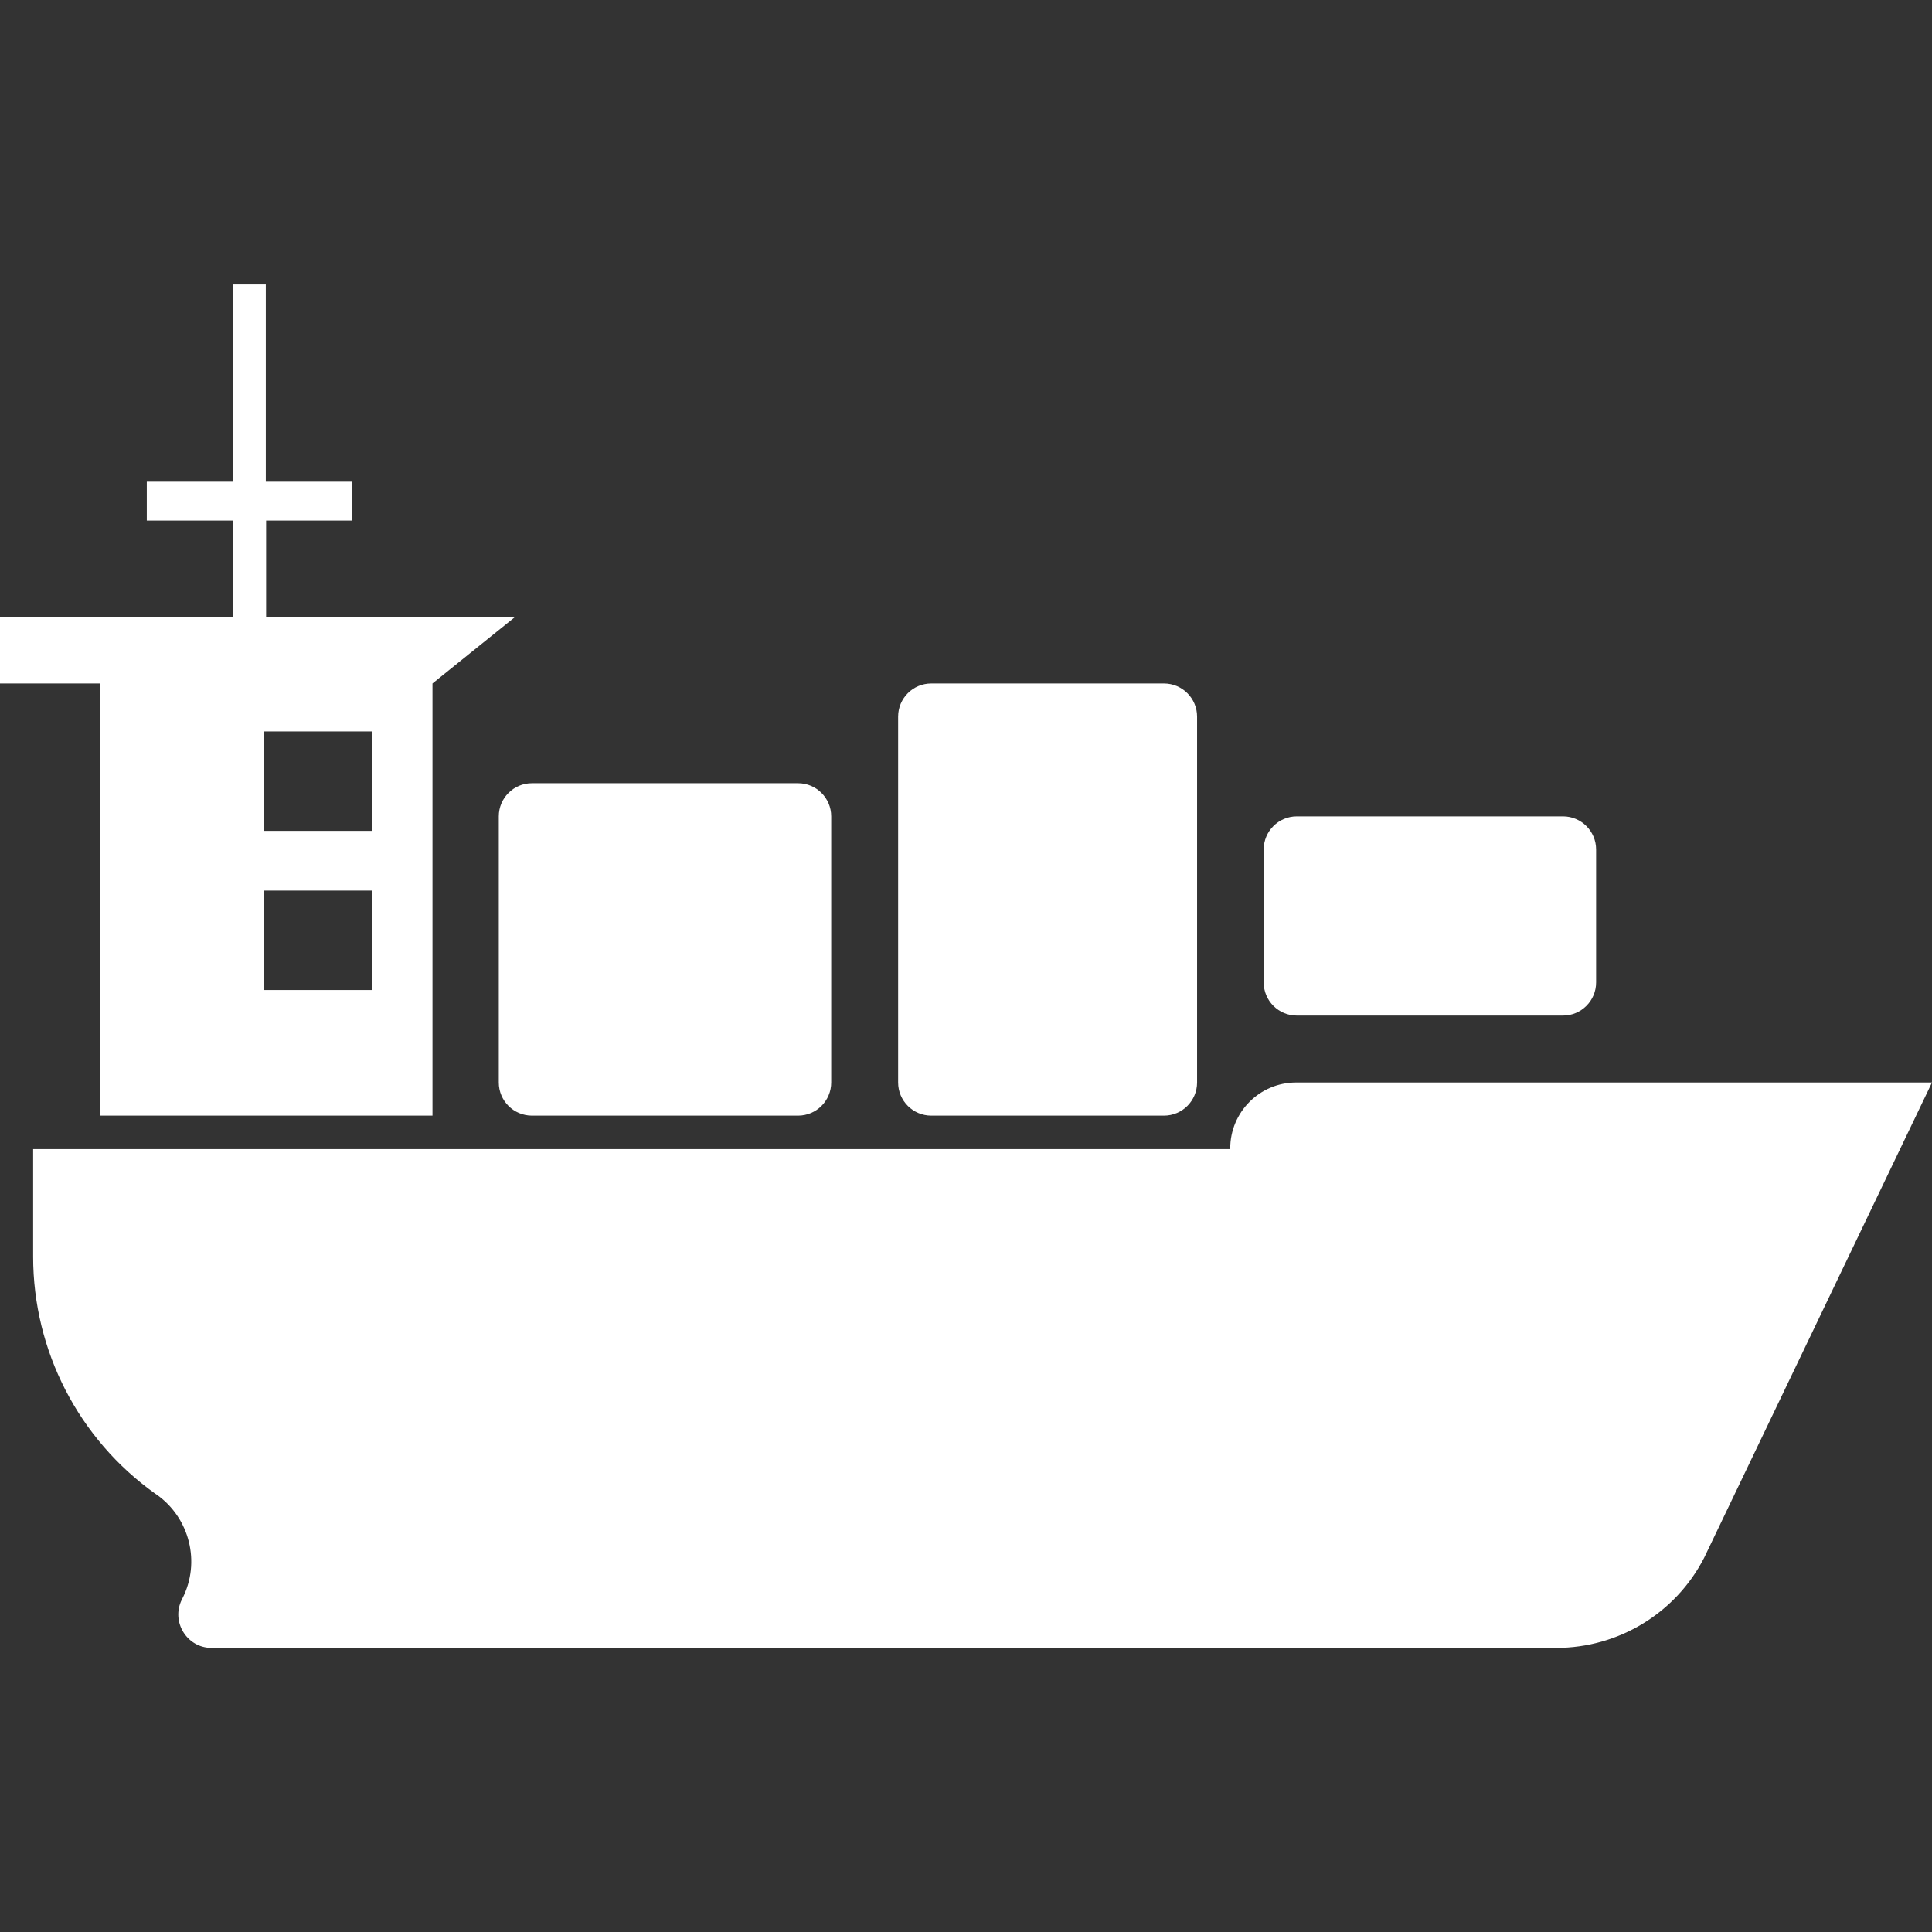
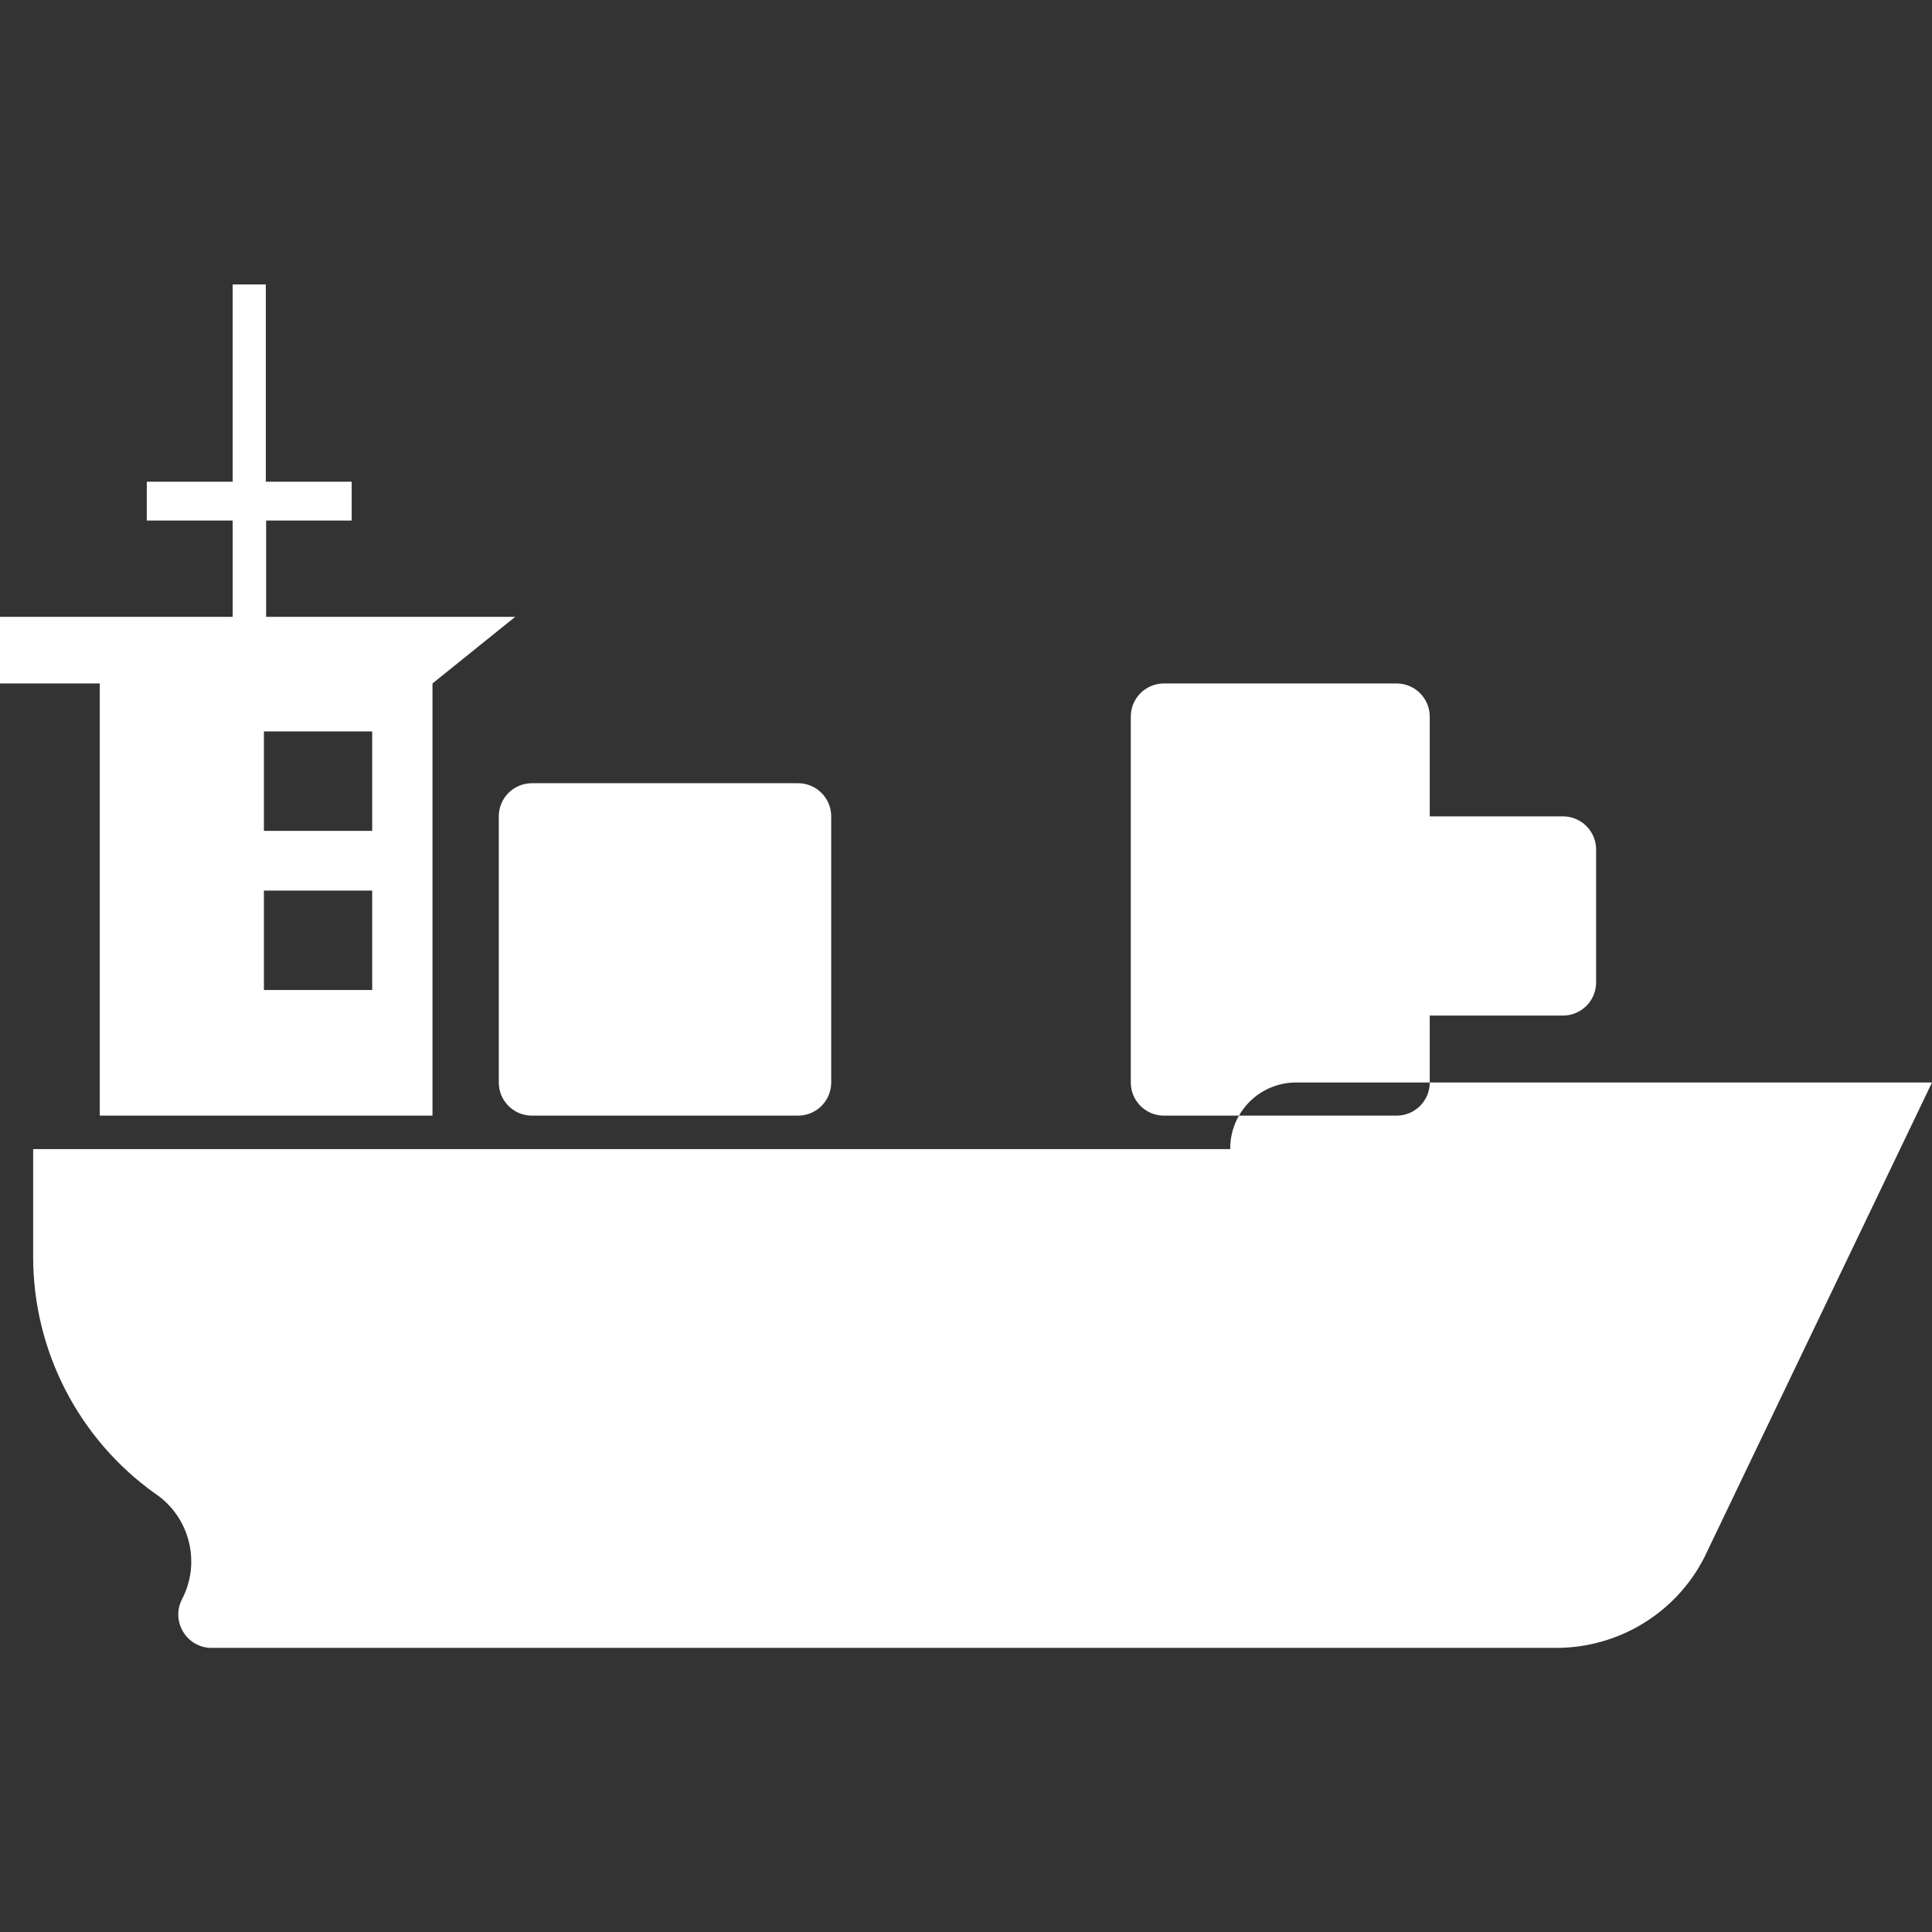
<svg xmlns="http://www.w3.org/2000/svg" id="Capa_1" viewBox="0 0 612 612">
  <rect x="0" y="0" width="612" height="612" fill="#333333" stroke="none" />
  <style>.st0{fill:#fff}</style>
-   <path class="st0" d="M612 342.9l-72.2 150.6c-9 17.5-27.1 28.5-46.8 28.5H67c-7.8 0-12.9-8.3-9.4-15.3l.2-.4c5.8-11.4 2.3-25.4-8.1-32.8l-.6-.4c-24.2-17.3-38.6-45.2-38.6-75V364h379.2v-.2c0-11.5 9.3-20.9 20.9-20.9H612zM368.7 216.5H295c-5.8 0-10.5 4.7-10.5 10.5v115.9c0 5.8 4.7 10.5 10.5 10.5h73.7c5.8 0 10.5-4.7 10.5-10.5V227c0-5.8-4.7-10.5-10.5-10.5zm126.4 42.1h-84.3c-5.8 0-10.5 4.7-10.5 10.5v42.1c0 5.8 4.7 10.5 10.5 10.5h84.3c5.8 0 10.5-4.7 10.5-10.5v-42.1c0-5.8-4.7-10.5-10.5-10.5zm-326.6 94.8h84.3c5.8 0 10.5-4.7 10.5-10.5v-84.3c0-5.8-4.7-10.5-10.5-10.5h-84.3c-5.8 0-10.5 4.7-10.5 10.5v84.3c0 5.8 4.7 10.5 10.5 10.5zm-5.3-158L137 216.5v136.9H31.6V216.5H0v-21.1h73.7v-30.5H46.5v-12.3h27.2V90.1h10.5v62.5h27.2v12.3H84.3v30.5h78.9zm-45.3 86.7H83.6v31.5h34.3v-31.5zm0-50.4H83.6v31.5h34.3v-31.5z" />
+   <path class="st0" d="M612 342.9l-72.2 150.6c-9 17.5-27.1 28.5-46.8 28.5H67c-7.8 0-12.9-8.3-9.4-15.3l.2-.4c5.8-11.4 2.3-25.4-8.1-32.8l-.6-.4c-24.2-17.3-38.6-45.2-38.6-75V364h379.2v-.2c0-11.5 9.3-20.9 20.9-20.9H612zM368.7 216.5c-5.8 0-10.5 4.7-10.5 10.5v115.9c0 5.8 4.7 10.5 10.5 10.5h73.7c5.8 0 10.5-4.7 10.5-10.5V227c0-5.8-4.7-10.5-10.5-10.5zm126.4 42.1h-84.3c-5.8 0-10.5 4.7-10.5 10.5v42.1c0 5.8 4.7 10.5 10.5 10.5h84.3c5.8 0 10.5-4.7 10.5-10.5v-42.1c0-5.8-4.7-10.5-10.5-10.5zm-326.6 94.8h84.3c5.8 0 10.5-4.7 10.5-10.5v-84.3c0-5.8-4.7-10.5-10.5-10.5h-84.3c-5.8 0-10.5 4.7-10.5 10.5v84.3c0 5.8 4.7 10.5 10.5 10.5zm-5.3-158L137 216.5v136.9H31.6V216.5H0v-21.1h73.7v-30.5H46.5v-12.3h27.2V90.1h10.5v62.5h27.2v12.3H84.3v30.5h78.9zm-45.3 86.7H83.6v31.5h34.3v-31.5zm0-50.4H83.6v31.5h34.3v-31.5z" />
</svg>